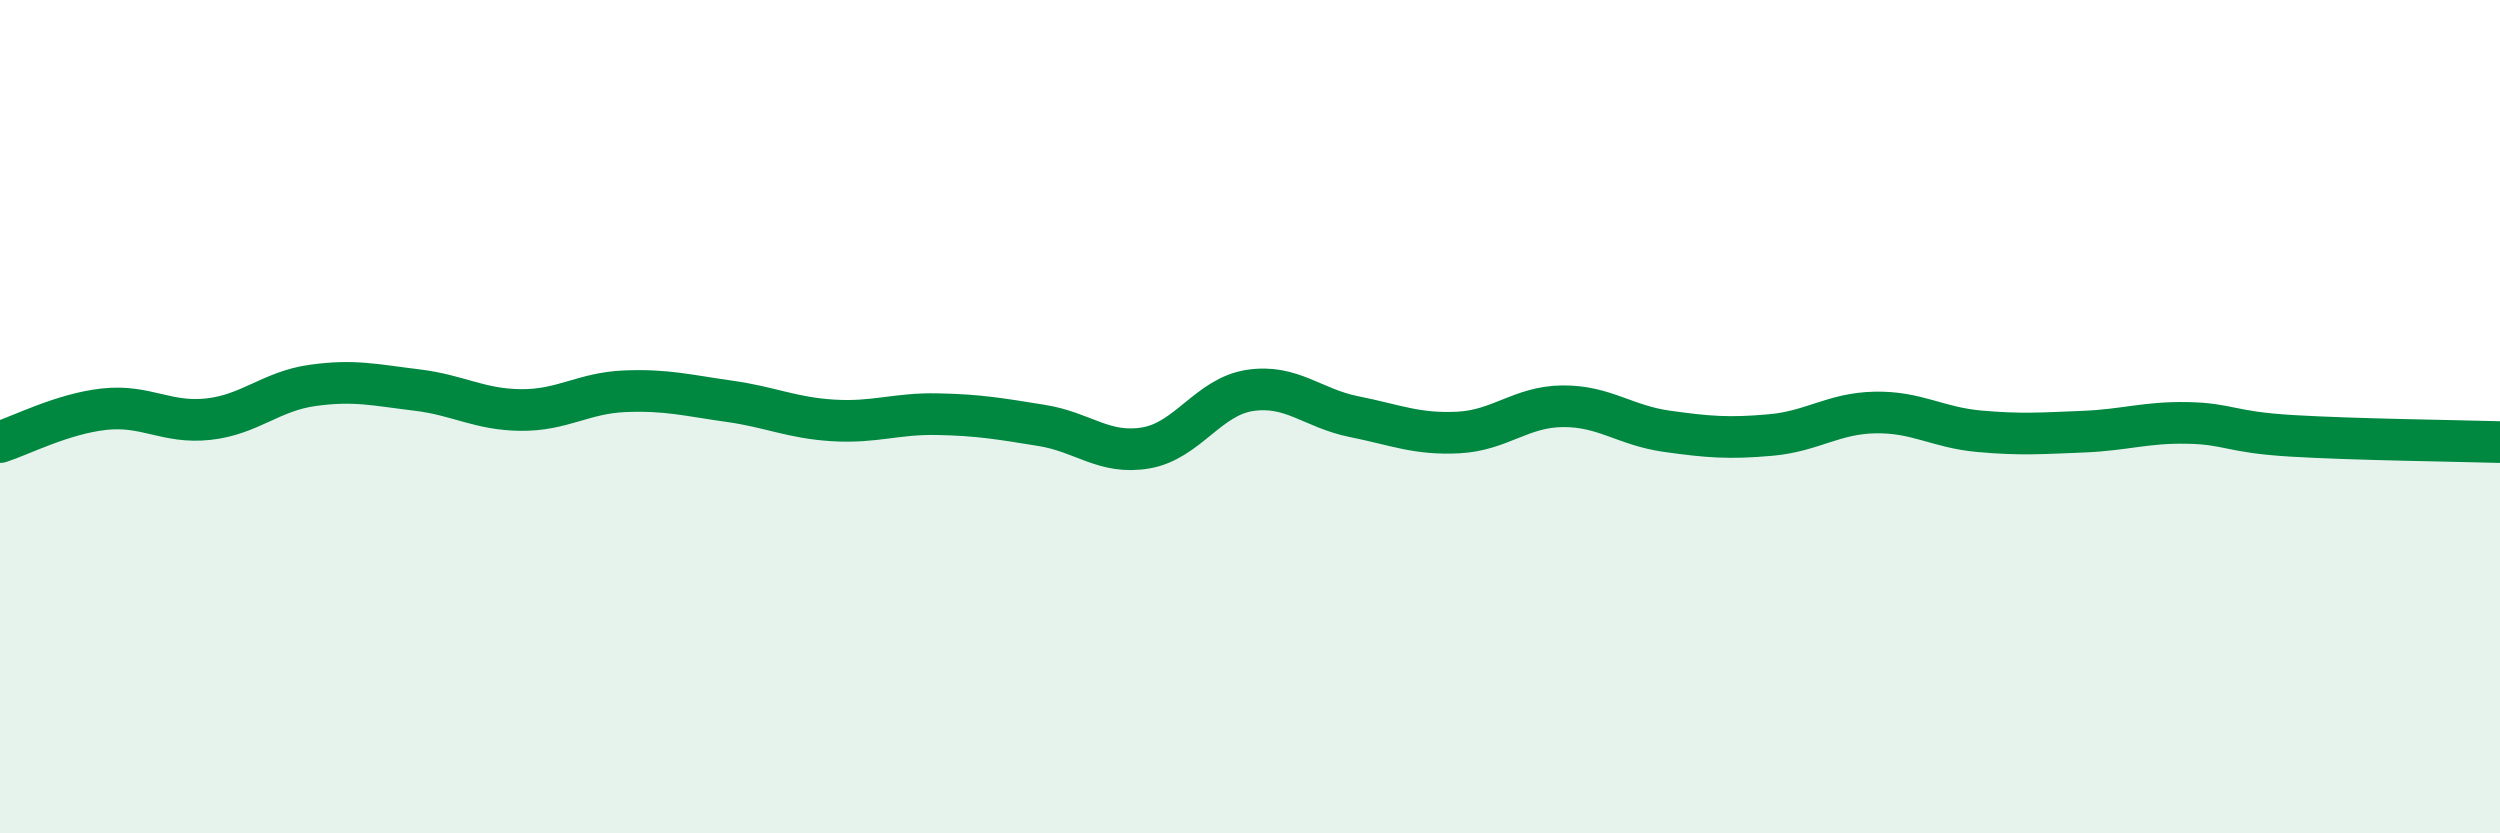
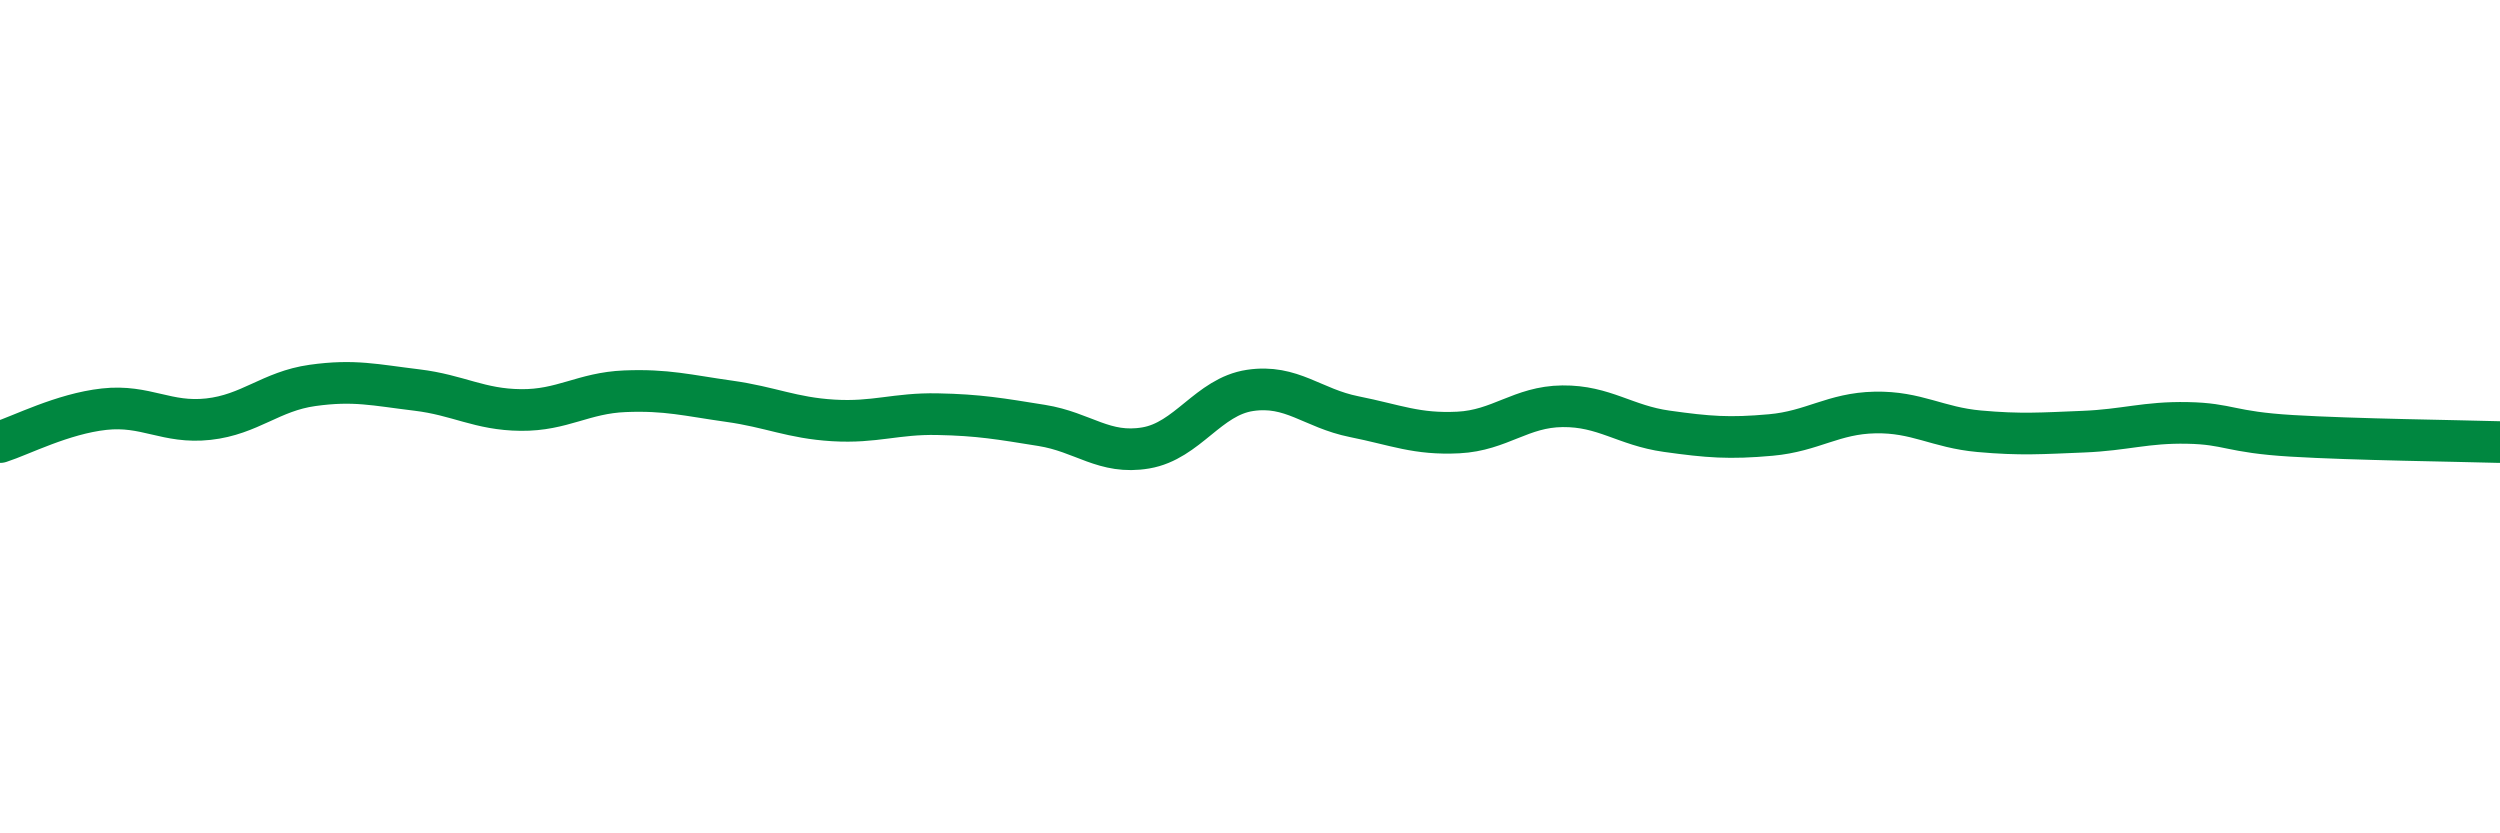
<svg xmlns="http://www.w3.org/2000/svg" width="60" height="20" viewBox="0 0 60 20">
-   <path d="M 0,10.61 C 0.5,10.45 1.5,9.93 2.5,9.82 C 3.5,9.71 4,10.17 5,10.06 C 6,9.95 6.5,9.39 7.5,9.25 C 8.5,9.11 9,9.24 10,9.36 C 11,9.48 11.5,9.83 12.5,9.84 C 13.5,9.85 14,9.43 15,9.39 C 16,9.35 16.5,9.49 17.5,9.63 C 18.5,9.77 19,10.03 20,10.09 C 21,10.15 21.5,9.92 22.5,9.94 C 23.5,9.96 24,10.05 25,10.21 C 26,10.37 26.5,10.92 27.5,10.75 C 28.5,10.58 29,9.52 30,9.37 C 31,9.22 31.5,9.8 32.5,10 C 33.5,10.2 34,10.43 35,10.38 C 36,10.33 36.5,9.76 37.5,9.75 C 38.5,9.74 39,10.21 40,10.35 C 41,10.49 41.5,10.53 42.5,10.44 C 43.5,10.35 44,9.92 45,9.9 C 46,9.88 46.5,10.26 47.5,10.35 C 48.5,10.44 49,10.4 50,10.36 C 51,10.32 51.5,10.13 52.5,10.15 C 53.5,10.17 53.5,10.37 55,10.46 C 56.5,10.55 59,10.58 60,10.61L60 20L0 20Z" fill="#008740" opacity="0.1" stroke-linecap="round" stroke-linejoin="round" />
  <path d="M 0,10.61 C 0.5,10.45 1.5,9.93 2.5,9.82 C 3.5,9.71 4,10.17 5,10.06 C 6,9.95 6.5,9.39 7.5,9.25 C 8.5,9.11 9,9.24 10,9.36 C 11,9.48 11.5,9.83 12.5,9.84 C 13.5,9.85 14,9.43 15,9.39 C 16,9.35 16.5,9.49 17.5,9.63 C 18.5,9.77 19,10.03 20,10.09 C 21,10.15 21.5,9.92 22.5,9.94 C 23.5,9.96 24,10.05 25,10.21 C 26,10.37 26.5,10.92 27.5,10.75 C 28.5,10.58 29,9.52 30,9.37 C 31,9.22 31.5,9.8 32.5,10 C 33.5,10.2 34,10.43 35,10.38 C 36,10.33 36.5,9.76 37.5,9.75 C 38.5,9.74 39,10.21 40,10.35 C 41,10.49 41.5,10.53 42.5,10.44 C 43.5,10.35 44,9.92 45,9.9 C 46,9.88 46.5,10.26 47.5,10.35 C 48.5,10.44 49,10.4 50,10.36 C 51,10.32 51.5,10.13 52.5,10.15 C 53.5,10.17 53.5,10.37 55,10.46 C 56.5,10.55 59,10.58 60,10.61" stroke="#008740" stroke-width="1" fill="none" stroke-linecap="round" stroke-linejoin="round" />
</svg>